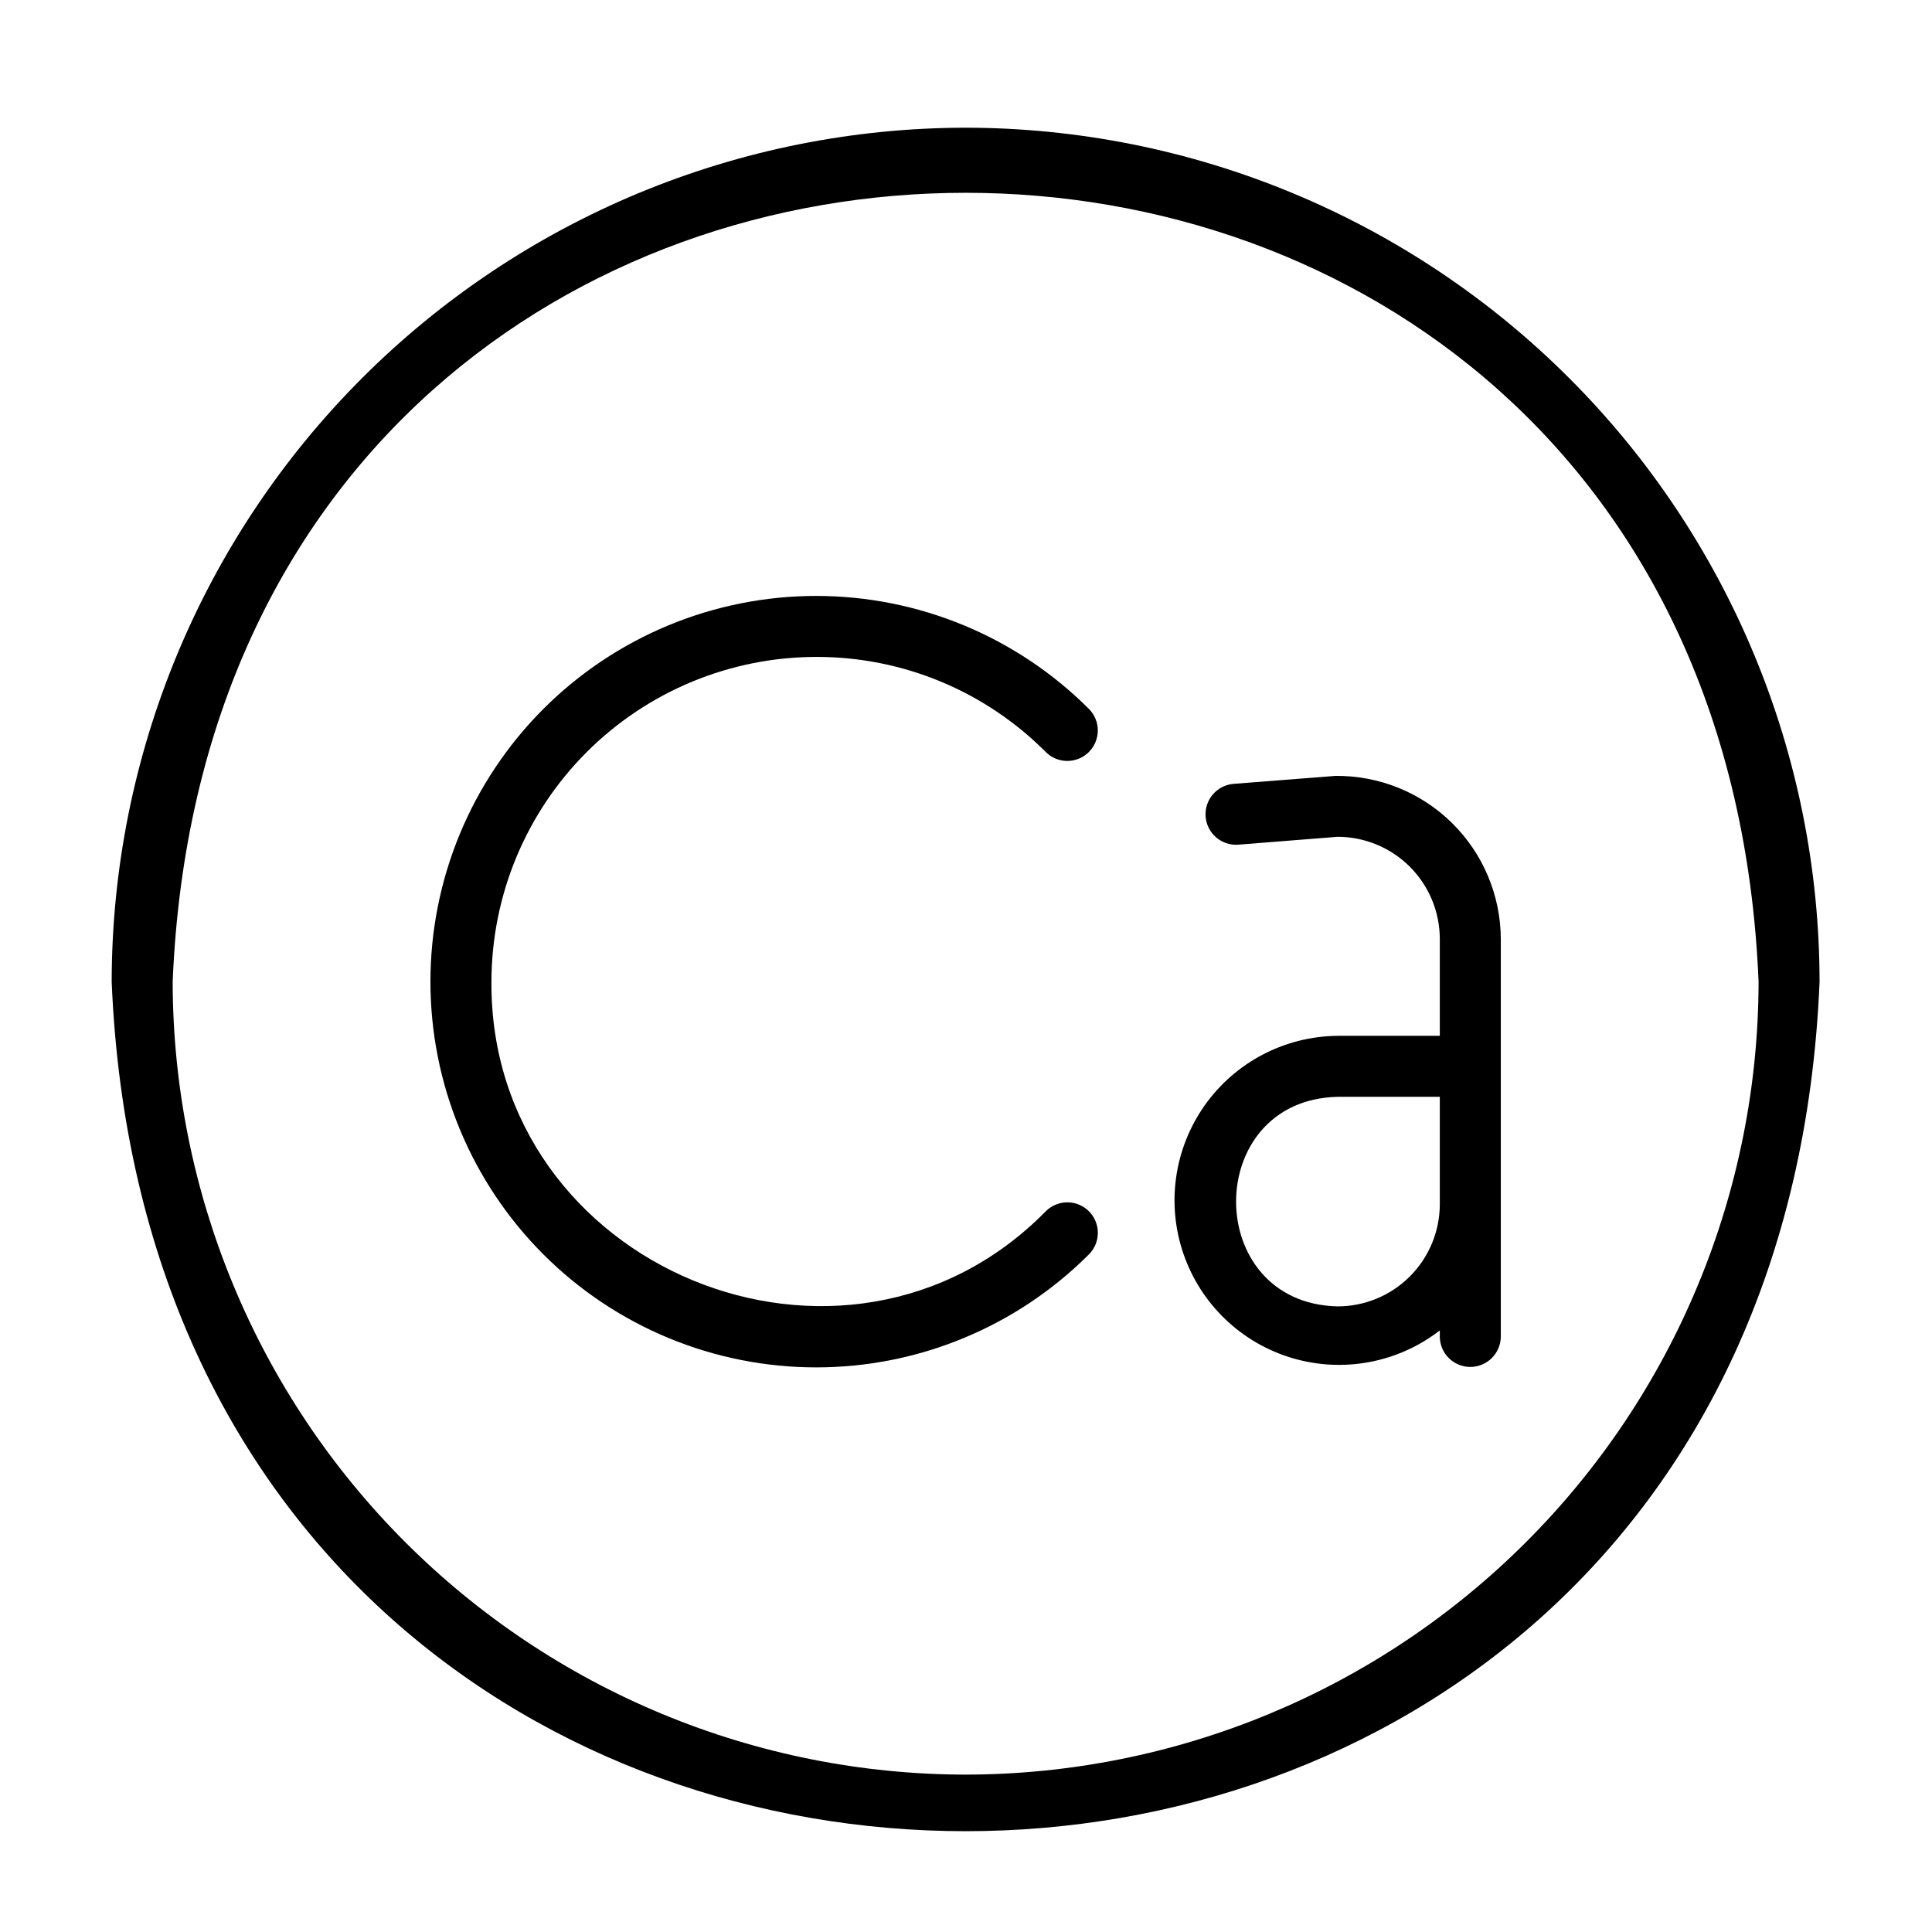
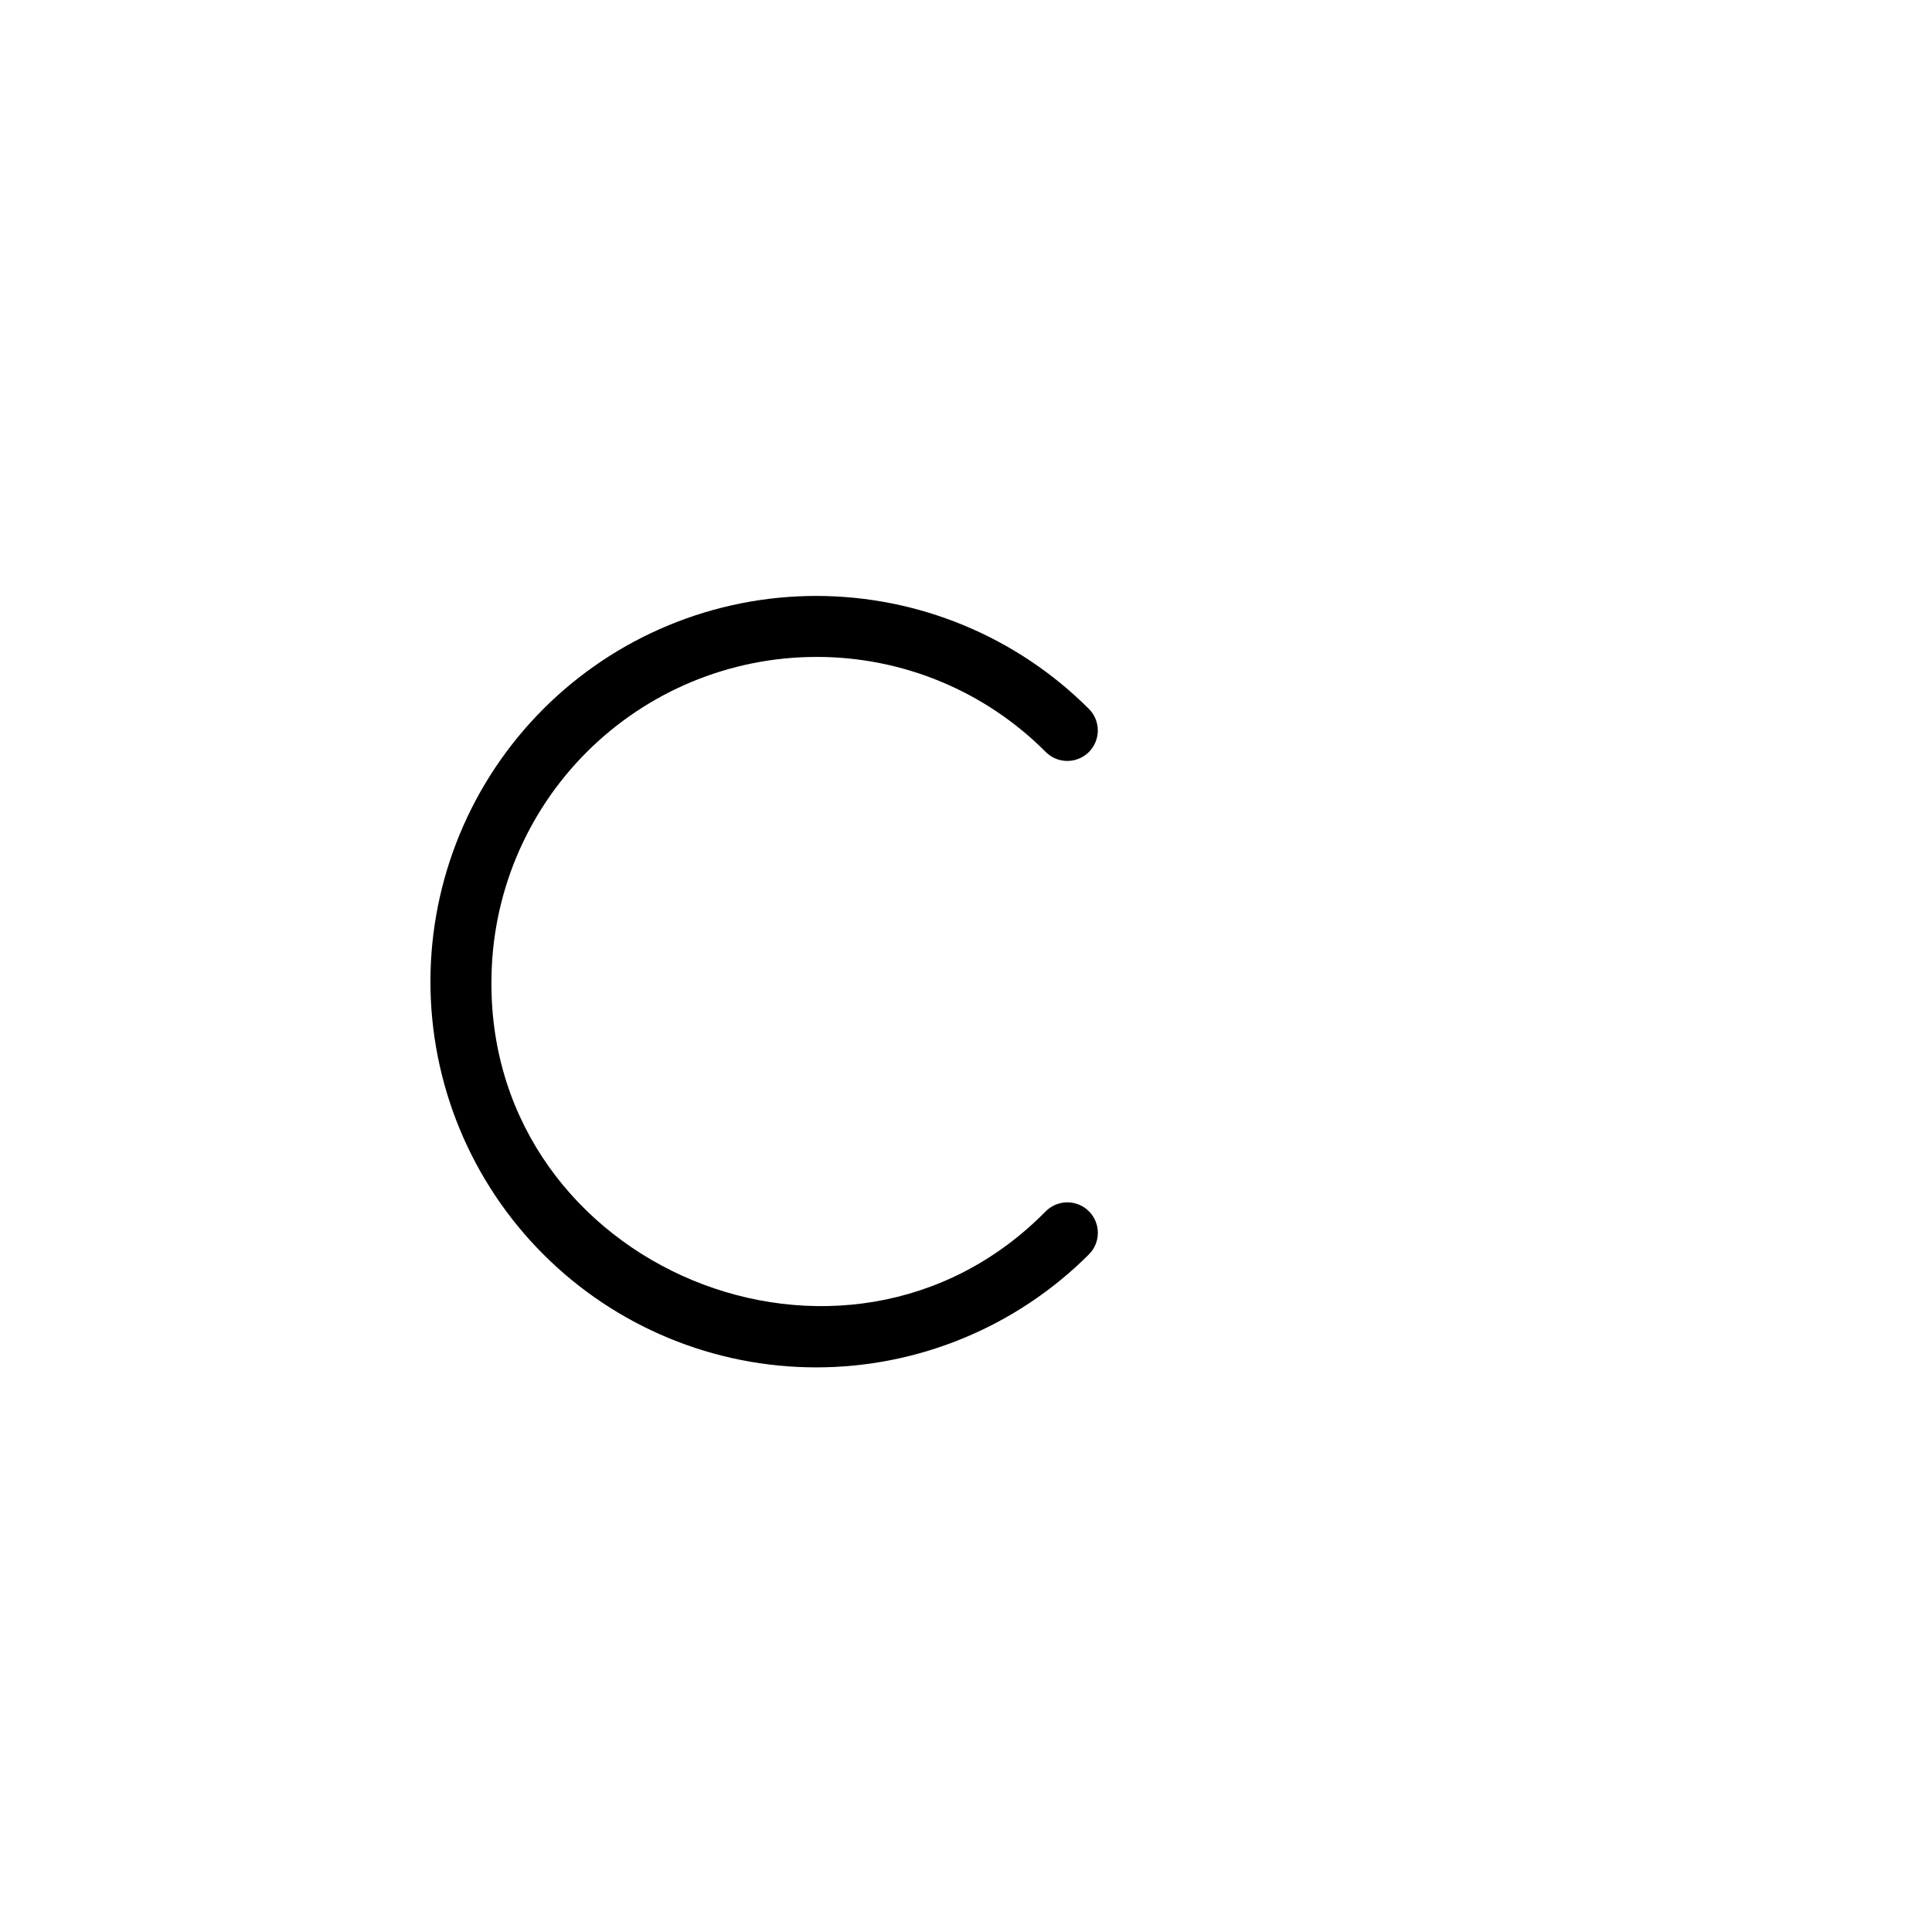
<svg xmlns="http://www.w3.org/2000/svg" width="1000" zoomAndPan="magnify" viewBox="0 0 750 750" height="1000" preserveAspectRatio="xMidYMid meet" version="1.0">
  <defs>
    <clipPath id="c5ae8cbf1a">
-       <path d="M 43.355 49 L 706.355 49 L 706.355 711 L 43.355 711 Z M 43.355 49 " clip-rule="nonzero" />
-     </clipPath>
+       </clipPath>
  </defs>
  <g clip-path="url(#c5ae8cbf1a)">
    <path fill="#000000" d="M 374.855 49.574 C 369.43 49.578 364.012 49.719 358.594 49.988 C 353.176 50.262 347.77 50.664 342.371 51.203 C 336.977 51.738 331.594 52.41 326.23 53.211 C 320.867 54.008 315.527 54.941 310.207 56.004 C 304.887 57.066 299.598 58.258 294.34 59.582 C 289.078 60.902 283.855 62.352 278.664 63.93 C 273.477 65.508 268.328 67.211 263.223 69.043 C 258.117 70.875 253.062 72.828 248.051 74.906 C 243.043 76.984 238.086 79.184 233.184 81.504 C 228.285 83.828 223.441 86.266 218.66 88.824 C 213.879 91.383 209.16 94.059 204.508 96.848 C 199.859 99.641 195.277 102.539 190.77 105.555 C 186.262 108.57 181.828 111.691 177.473 114.926 C 173.117 118.156 168.844 121.492 164.652 124.934 C 160.461 128.375 156.355 131.918 152.336 135.559 C 148.32 139.203 144.391 142.941 140.559 146.777 C 136.723 150.613 132.984 154.539 129.34 158.559 C 125.699 162.574 122.156 166.68 118.715 170.871 C 115.273 175.066 111.938 179.34 108.703 183.695 C 105.473 188.051 102.352 192.48 99.336 196.992 C 96.32 201.5 93.418 206.078 90.629 210.73 C 87.84 215.383 85.164 220.098 82.605 224.879 C 80.047 229.664 77.609 234.504 75.285 239.406 C 72.965 244.309 70.766 249.262 68.688 254.273 C 66.609 259.281 64.656 264.34 62.824 269.445 C 60.992 274.551 59.289 279.699 57.711 284.887 C 56.133 290.078 54.684 295.301 53.363 300.562 C 52.039 305.82 50.848 311.109 49.785 316.43 C 48.723 321.746 47.789 327.09 46.988 332.453 C 46.188 337.816 45.52 343.199 44.984 348.594 C 44.445 353.992 44.043 359.398 43.77 364.816 C 43.5 370.234 43.359 375.652 43.355 381.078 C 61.559 820.863 688.215 820.734 706.355 381.074 C 706.348 375.652 706.211 370.23 705.938 364.812 C 705.664 359.398 705.262 353.988 704.723 348.594 C 704.188 343.195 703.52 337.816 702.719 332.449 C 701.918 327.086 700.984 321.746 699.922 316.426 C 698.859 311.109 697.668 305.82 696.344 300.559 C 695.023 295.301 693.574 290.074 691.996 284.887 C 690.418 279.695 688.715 274.551 686.883 269.445 C 685.051 264.34 683.098 259.281 681.02 254.273 C 678.941 249.262 676.742 244.305 674.422 239.406 C 672.098 234.504 669.66 229.66 667.102 224.879 C 664.543 220.098 661.867 215.379 659.078 210.73 C 656.289 206.078 653.387 201.5 650.371 196.988 C 647.355 192.48 644.234 188.047 641 183.691 C 637.77 179.336 634.434 175.062 630.992 170.871 C 627.551 166.68 624.008 162.574 620.367 158.555 C 616.723 154.539 612.984 150.609 609.148 146.777 C 605.316 142.941 601.387 139.203 597.371 135.559 C 593.352 131.918 589.246 128.375 585.055 124.934 C 580.863 121.492 576.59 118.156 572.234 114.926 C 567.879 111.691 563.445 108.57 558.938 105.555 C 554.43 102.539 549.848 99.637 545.195 96.848 C 540.547 94.059 535.828 91.383 531.047 88.824 C 526.266 86.266 521.422 83.828 516.523 81.504 C 511.621 79.184 506.664 76.984 501.656 74.906 C 496.645 72.828 491.586 70.875 486.484 69.043 C 481.379 67.211 476.23 65.508 471.043 63.93 C 465.852 62.352 460.629 60.902 455.367 59.582 C 450.109 58.258 444.82 57.066 439.5 56.004 C 434.18 54.941 428.84 54.008 423.477 53.207 C 418.113 52.41 412.73 51.738 407.336 51.203 C 401.938 50.664 396.531 50.262 391.113 49.988 C 385.699 49.719 380.277 49.578 374.855 49.574 Z M 374.855 688.902 C 369.816 688.895 364.785 688.766 359.754 688.516 C 354.727 688.262 349.703 687.887 344.691 687.387 C 339.68 686.891 334.684 686.27 329.703 685.523 C 324.723 684.781 319.762 683.914 314.824 682.93 C 309.887 681.941 304.977 680.836 300.09 679.609 C 295.207 678.379 290.355 677.035 285.535 675.57 C 280.719 674.102 275.938 672.52 271.199 670.82 C 266.457 669.121 261.762 667.305 257.109 665.375 C 252.457 663.445 247.855 661.402 243.305 659.25 C 238.754 657.094 234.258 654.828 229.816 652.453 C 225.375 650.074 220.996 647.594 216.676 645 C 212.359 642.41 208.105 639.715 203.918 636.918 C 199.734 634.117 195.617 631.219 191.574 628.215 C 187.527 625.215 183.559 622.117 179.668 618.922 C 175.773 615.727 171.965 612.438 168.23 609.055 C 164.5 605.672 160.855 602.199 157.293 598.641 C 153.73 595.078 150.262 591.434 146.879 587.699 C 143.496 583.969 140.207 580.156 137.012 576.266 C 133.816 572.371 130.719 568.402 127.715 564.359 C 124.715 560.316 121.816 556.199 119.016 552.012 C 116.219 547.824 113.523 543.574 110.934 539.254 C 108.34 534.938 105.859 530.555 103.48 526.117 C 101.105 521.676 98.84 517.18 96.684 512.629 C 94.531 508.074 92.488 503.473 90.559 498.82 C 88.629 494.172 86.812 489.473 85.113 484.734 C 83.414 479.992 81.832 475.215 80.363 470.395 C 78.898 465.578 77.555 460.727 76.324 455.84 C 75.098 450.957 73.992 446.043 73.004 441.105 C 72.02 436.168 71.152 431.207 70.41 426.227 C 69.664 421.246 69.043 416.25 68.547 411.238 C 68.047 406.227 67.672 401.207 67.418 396.176 C 67.168 391.145 67.039 386.113 67.031 381.078 C 83.941 -27.297 665.828 -27.176 682.676 381.078 C 682.668 386.113 682.539 391.148 682.289 396.18 C 682.035 401.207 681.66 406.23 681.16 411.238 C 680.664 416.25 680.043 421.246 679.297 426.23 C 678.555 431.211 677.691 436.168 676.703 441.109 C 675.715 446.047 674.609 450.957 673.383 455.844 C 672.152 460.727 670.809 465.578 669.344 470.395 C 667.875 475.215 666.293 479.996 664.594 484.734 C 662.895 489.477 661.082 494.172 659.148 498.824 C 657.219 503.477 655.176 508.078 653.023 512.629 C 650.867 517.18 648.602 521.676 646.227 526.117 C 643.848 530.559 641.367 534.938 638.773 539.258 C 636.184 543.574 633.488 547.828 630.691 552.016 C 627.891 556.199 624.992 560.316 621.988 564.359 C 618.988 568.406 615.891 572.375 612.695 576.266 C 609.5 580.16 606.211 583.973 602.828 587.703 C 599.445 591.434 595.977 595.078 592.414 598.641 C 588.852 602.203 585.207 605.672 581.477 609.055 C 577.742 612.438 573.934 615.727 570.039 618.922 C 566.148 622.117 562.18 625.215 558.133 628.219 C 554.09 631.219 549.973 634.117 545.789 636.918 C 541.602 639.715 537.348 642.41 533.027 645.004 C 528.711 647.594 524.332 650.074 519.891 652.453 C 515.449 654.828 510.953 657.094 506.402 659.25 C 501.852 661.406 497.25 663.445 492.598 665.379 C 487.945 667.309 483.25 669.121 478.508 670.82 C 473.77 672.52 468.988 674.105 464.172 675.57 C 459.352 677.035 454.5 678.379 449.617 679.609 C 444.73 680.836 439.82 681.941 434.883 682.93 C 429.945 683.918 424.984 684.781 420.004 685.523 C 415.023 686.27 410.027 686.891 405.016 687.387 C 400.004 687.887 394.98 688.262 389.953 688.516 C 384.922 688.766 379.891 688.895 374.855 688.902 Z M 374.855 688.902 " fill-opacity="1" fill-rule="nonzero" />
  </g>
  <path fill="#000000" d="M 316.836 255.016 C 320.965 255.004 325.086 255.199 329.199 255.594 C 333.309 255.992 337.391 256.59 341.441 257.391 C 345.496 258.191 349.496 259.188 353.449 260.383 C 357.402 261.582 361.285 262.969 365.102 264.551 C 368.918 266.129 372.648 267.895 376.289 269.844 C 379.93 271.793 383.465 273.918 386.895 276.219 C 390.328 278.516 393.637 280.98 396.824 283.605 C 400.012 286.234 403.059 289.012 405.973 291.941 C 406.523 292.488 407.121 292.977 407.766 293.41 C 408.414 293.84 409.094 294.203 409.812 294.5 C 410.531 294.797 411.27 295.02 412.031 295.172 C 412.793 295.32 413.562 295.395 414.34 295.395 C 415.117 295.395 415.887 295.32 416.648 295.168 C 417.41 295.016 418.148 294.789 418.867 294.492 C 419.582 294.195 420.266 293.832 420.91 293.398 C 421.555 292.969 422.152 292.477 422.703 291.93 C 423.25 291.379 423.742 290.781 424.172 290.137 C 424.605 289.492 424.969 288.809 425.266 288.09 C 425.562 287.375 425.789 286.633 425.941 285.871 C 426.094 285.109 426.168 284.344 426.168 283.566 C 426.172 282.789 426.094 282.02 425.945 281.258 C 425.793 280.496 425.57 279.758 425.273 279.039 C 424.977 278.32 424.613 277.637 424.184 276.992 C 423.75 276.348 423.262 275.746 422.715 275.199 C 420.98 273.465 419.207 271.777 417.391 270.129 C 415.574 268.484 413.719 266.883 411.824 265.328 C 409.93 263.773 408 262.266 406.031 260.809 C 404.062 259.348 402.062 257.938 400.023 256.574 C 397.984 255.215 395.914 253.902 393.812 252.645 C 391.711 251.383 389.582 250.176 387.418 249.02 C 385.258 247.863 383.07 246.766 380.855 245.715 C 378.641 244.668 376.398 243.676 374.137 242.738 C 371.871 241.801 369.586 240.918 367.277 240.094 C 364.973 239.266 362.645 238.496 360.301 237.785 C 357.957 237.074 355.594 236.422 353.219 235.824 C 350.84 235.23 348.449 234.695 346.047 234.215 C 343.641 233.738 341.23 233.32 338.805 232.961 C 336.379 232.598 333.949 232.301 331.512 232.059 C 329.07 231.82 326.629 231.641 324.18 231.52 C 321.734 231.398 319.285 231.34 316.832 231.34 C 314.383 231.336 311.934 231.398 309.484 231.52 C 307.039 231.637 304.594 231.82 302.156 232.059 C 299.719 232.301 297.285 232.598 294.863 232.957 C 292.438 233.316 290.023 233.738 287.621 234.215 C 285.219 234.691 282.828 235.23 280.449 235.824 C 278.074 236.422 275.711 237.074 273.367 237.785 C 271.023 238.496 268.695 239.266 266.387 240.09 C 264.082 240.914 261.797 241.797 259.531 242.734 C 257.266 243.672 255.027 244.664 252.812 245.715 C 250.598 246.762 248.41 247.863 246.246 249.02 C 244.086 250.172 241.953 251.379 239.852 252.641 C 237.75 253.902 235.68 255.211 233.645 256.574 C 231.605 257.934 229.602 259.344 227.633 260.805 C 225.664 262.266 223.734 263.77 221.84 265.324 C 219.945 266.879 218.09 268.48 216.273 270.125 C 214.461 271.773 212.684 273.461 210.953 275.195 C 209.219 276.926 207.531 278.703 205.883 280.516 C 204.238 282.332 202.637 284.188 201.082 286.082 C 199.527 287.977 198.023 289.906 196.562 291.875 C 195.102 293.844 193.691 295.848 192.328 297.887 C 190.969 299.922 189.656 301.992 188.398 304.094 C 187.137 306.195 185.93 308.328 184.773 310.488 C 183.621 312.652 182.52 314.84 181.469 317.055 C 180.422 319.27 179.43 321.508 178.492 323.773 C 177.555 326.039 176.672 328.324 175.848 330.629 C 175.023 332.938 174.254 335.266 173.543 337.609 C 172.832 339.953 172.176 342.316 171.582 344.691 C 170.984 347.07 170.449 349.461 169.973 351.863 C 169.492 354.266 169.074 356.68 168.715 359.105 C 168.355 361.527 168.055 363.961 167.816 366.398 C 167.574 368.84 167.395 371.281 167.273 373.73 C 167.152 376.176 167.094 378.625 167.094 381.078 C 167.094 383.527 167.152 385.977 167.273 388.426 C 167.395 390.871 167.574 393.316 167.816 395.754 C 168.055 398.191 168.355 400.625 168.715 403.047 C 169.074 405.473 169.492 407.887 169.973 410.289 C 170.449 412.691 170.984 415.082 171.582 417.461 C 172.176 419.836 172.832 422.199 173.543 424.543 C 174.254 426.891 175.023 429.215 175.848 431.523 C 176.672 433.828 177.555 436.117 178.492 438.379 C 179.43 440.645 180.422 442.883 181.469 445.098 C 182.52 447.312 183.621 449.504 184.773 451.664 C 185.93 453.824 187.137 455.957 188.398 458.059 C 189.656 460.16 190.969 462.23 192.328 464.27 C 193.691 466.305 195.102 468.309 196.562 470.277 C 198.023 472.246 199.527 474.176 201.082 476.07 C 202.637 477.965 204.238 479.82 205.883 481.637 C 207.531 483.453 209.219 485.227 210.953 486.957 C 212.684 488.691 214.461 490.379 216.273 492.027 C 218.09 493.672 219.945 495.273 221.84 496.828 C 223.734 498.383 225.664 499.891 227.633 501.348 C 229.602 502.809 231.605 504.219 233.645 505.582 C 235.68 506.941 237.75 508.254 239.852 509.512 C 241.953 510.773 244.086 511.98 246.246 513.137 C 248.41 514.289 250.598 515.391 252.812 516.441 C 255.027 517.488 257.266 518.48 259.531 519.418 C 261.797 520.355 264.082 521.238 266.387 522.062 C 268.695 522.887 271.023 523.656 273.367 524.367 C 275.711 525.078 278.074 525.734 280.449 526.328 C 282.828 526.922 285.219 527.461 287.621 527.938 C 290.023 528.418 292.438 528.836 294.863 529.195 C 297.285 529.555 299.719 529.855 302.156 530.094 C 304.594 530.336 307.039 530.516 309.484 530.637 C 311.934 530.754 314.383 530.816 316.832 530.816 C 319.285 530.816 321.734 530.754 324.18 530.633 C 326.629 530.516 329.07 530.336 331.512 530.094 C 333.949 529.855 336.379 529.555 338.805 529.195 C 341.23 528.836 343.641 528.414 346.047 527.938 C 348.449 527.461 350.84 526.922 353.219 526.328 C 355.594 525.73 357.957 525.078 360.301 524.367 C 362.645 523.656 364.973 522.887 367.277 522.062 C 369.586 521.234 371.871 520.355 374.137 519.414 C 376.398 518.477 378.641 517.484 380.855 516.438 C 383.07 515.391 385.258 514.289 387.418 513.133 C 389.582 511.977 391.711 510.77 393.812 509.512 C 395.918 508.25 397.984 506.938 400.023 505.578 C 402.062 504.215 404.062 502.805 406.031 501.344 C 408 499.887 409.93 498.379 411.824 496.824 C 413.719 495.27 415.574 493.668 417.391 492.023 C 419.207 490.379 420.98 488.688 422.715 486.953 C 423.262 486.406 423.754 485.809 424.188 485.16 C 424.617 484.516 424.98 483.832 425.281 483.113 C 425.578 482.395 425.801 481.656 425.953 480.895 C 426.105 480.133 426.18 479.363 426.18 478.586 C 426.18 477.809 426.105 477.035 425.953 476.273 C 425.801 475.512 425.578 474.773 425.281 474.055 C 424.98 473.336 424.617 472.652 424.188 472.008 C 423.754 471.359 423.262 470.762 422.715 470.215 C 422.164 469.664 421.566 469.172 420.918 468.742 C 420.273 468.309 419.59 467.945 418.875 467.648 C 418.156 467.352 417.414 467.125 416.652 466.973 C 415.891 466.82 415.121 466.746 414.344 466.746 C 413.566 466.746 412.797 466.82 412.035 466.973 C 411.27 467.125 410.531 467.352 409.812 467.648 C 409.094 467.945 408.414 468.309 407.766 468.742 C 407.121 469.172 406.523 469.664 405.973 470.215 C 328.105 549.395 190.043 492.199 190.777 381.074 C 190.781 379.012 190.836 376.949 190.938 374.891 C 191.043 372.832 191.195 370.773 191.398 368.723 C 191.602 366.672 191.859 364.625 192.16 362.586 C 192.465 360.547 192.82 358.516 193.227 356.492 C 193.629 354.469 194.082 352.457 194.586 350.457 C 195.086 348.457 195.641 346.469 196.238 344.496 C 196.84 342.523 197.488 340.566 198.184 338.625 C 198.879 336.684 199.621 334.762 200.414 332.855 C 201.203 330.949 202.039 329.066 202.922 327.203 C 203.805 325.34 204.734 323.496 205.707 321.68 C 206.68 319.859 207.695 318.066 208.758 316.297 C 209.816 314.531 210.922 312.789 212.066 311.074 C 213.215 309.359 214.402 307.672 215.629 306.016 C 216.859 304.359 218.129 302.734 219.438 301.141 C 220.746 299.547 222.094 297.988 223.477 296.457 C 224.863 294.93 226.285 293.438 227.742 291.98 C 229.199 290.52 230.695 289.098 232.223 287.715 C 233.75 286.328 235.312 284.98 236.906 283.672 C 238.5 282.363 240.125 281.098 241.781 279.867 C 243.438 278.637 245.121 277.449 246.836 276.305 C 248.551 275.16 250.293 274.055 252.062 272.992 C 253.828 271.934 255.625 270.914 257.441 269.941 C 259.262 268.969 261.102 268.043 262.965 267.16 C 264.828 266.277 266.715 265.441 268.617 264.648 C 270.523 263.859 272.445 263.117 274.387 262.422 C 276.328 261.723 278.285 261.078 280.262 260.477 C 282.234 259.875 284.219 259.324 286.219 258.82 C 288.219 258.32 290.23 257.867 292.254 257.461 C 294.277 257.059 296.309 256.703 298.348 256.398 C 300.387 256.094 302.434 255.84 304.484 255.637 C 306.539 255.434 308.594 255.277 310.652 255.176 C 312.715 255.07 314.773 255.02 316.836 255.016 Z M 316.836 255.016 " fill-opacity="1" fill-rule="nonzero" />
-   <path fill="#000000" d="M 518.422 301.199 C 518.355 301.176 478.773 304.316 478.703 304.305 C 477.938 304.379 477.184 304.523 476.445 304.742 C 475.711 304.965 475 305.25 474.32 305.609 C 473.637 305.969 473 306.387 472.398 306.871 C 471.801 307.352 471.254 307.887 470.758 308.477 C 470.262 309.066 469.828 309.695 469.457 310.371 C 469.086 311.043 468.781 311.746 468.547 312.48 C 468.312 313.211 468.152 313.961 468.062 314.723 C 467.973 315.488 467.957 316.254 468.02 317.02 C 468.078 317.785 468.211 318.539 468.418 319.281 C 468.625 320.023 468.902 320.738 469.25 321.422 C 469.594 322.109 470.004 322.758 470.477 323.363 C 470.949 323.973 471.477 324.527 472.055 325.031 C 472.637 325.535 473.262 325.98 473.926 326.363 C 474.594 326.746 475.293 327.062 476.02 327.309 C 476.75 327.555 477.496 327.73 478.258 327.832 C 479.02 327.934 479.785 327.961 480.551 327.914 L 519.277 324.844 C 520.574 324.848 521.871 324.91 523.164 325.039 C 524.453 325.168 525.738 325.359 527.012 325.613 C 528.281 325.867 529.539 326.184 530.781 326.562 C 532.023 326.941 533.246 327.379 534.445 327.875 C 535.645 328.375 536.816 328.93 537.961 329.539 C 539.105 330.152 540.215 330.82 541.297 331.543 C 542.375 332.262 543.418 333.035 544.418 333.859 C 545.422 334.684 546.383 335.555 547.301 336.473 C 548.219 337.391 549.09 338.352 549.914 339.355 C 550.738 340.359 551.512 341.398 552.23 342.477 C 552.953 343.559 553.621 344.668 554.234 345.812 C 554.848 346.957 555.402 348.129 555.898 349.328 C 556.395 350.527 556.832 351.75 557.211 352.992 C 557.59 354.234 557.906 355.492 558.16 356.766 C 558.414 358.039 558.605 359.32 558.734 360.613 C 558.863 361.902 558.926 363.199 558.93 364.496 L 558.93 402.109 L 519.277 402.109 C 518.016 402.117 516.754 402.168 515.496 402.25 C 514.238 402.336 512.98 402.461 511.73 402.617 C 510.48 402.777 509.234 402.977 507.992 403.211 C 506.754 403.441 505.52 403.711 504.297 404.02 C 503.074 404.324 501.859 404.668 500.656 405.047 C 499.449 405.426 498.258 405.84 497.082 406.289 C 495.902 406.738 494.734 407.223 493.586 407.738 C 492.434 408.258 491.301 408.809 490.184 409.395 C 489.066 409.98 487.965 410.598 486.883 411.25 C 485.805 411.898 484.742 412.582 483.703 413.297 C 482.66 414.008 481.641 414.754 480.645 415.527 C 479.648 416.301 478.676 417.102 477.727 417.934 C 476.777 418.766 475.852 419.625 474.957 420.512 C 474.059 421.398 473.188 422.309 472.34 423.246 C 471.496 424.188 470.684 425.148 469.895 426.133 C 469.105 427.121 468.352 428.129 467.621 429.16 C 466.895 430.191 466.199 431.242 465.535 432.316 C 464.871 433.387 464.238 434.48 463.637 435.59 C 463.035 436.699 462.469 437.824 461.934 438.969 C 461.402 440.113 460.902 441.273 460.438 442.445 C 459.973 443.617 459.543 444.805 459.148 446.004 C 458.754 447.199 458.395 448.41 458.074 449.629 C 457.75 450.852 457.465 452.078 457.211 453.316 C 456.961 454.551 456.75 455.797 456.574 457.043 C 456.398 458.293 456.258 459.547 456.156 460.805 C 456.055 462.062 455.988 463.324 455.961 464.586 C 455.934 465.848 455.945 467.105 455.992 468.367 C 456.039 469.629 456.121 470.887 456.246 472.145 C 456.367 473.398 456.523 474.652 456.723 475.898 C 456.918 477.145 457.148 478.383 457.418 479.617 C 457.688 480.848 457.996 482.074 458.336 483.289 C 458.68 484.504 459.059 485.707 459.469 486.898 C 459.883 488.09 460.332 489.27 460.816 490.434 C 461.301 491.602 461.816 492.75 462.367 493.887 C 462.918 495.02 463.504 496.141 464.121 497.238 C 464.738 498.34 465.391 499.422 466.07 500.484 C 466.754 501.543 467.465 502.586 468.207 503.605 C 468.953 504.625 469.727 505.621 470.527 506.594 C 471.332 507.57 472.16 508.52 473.02 509.441 C 473.879 510.367 474.766 511.266 475.676 512.137 C 476.59 513.008 477.527 513.855 478.488 514.672 C 479.449 515.488 480.434 516.273 481.445 517.031 C 482.453 517.789 483.484 518.52 484.535 519.215 C 485.586 519.91 486.66 520.578 487.75 521.211 C 488.84 521.844 489.949 522.445 491.078 523.012 C 492.203 523.582 493.348 524.113 494.504 524.613 C 495.664 525.113 496.836 525.578 498.023 526.012 C 499.207 526.441 500.406 526.836 501.617 527.195 C 502.824 527.555 504.043 527.879 505.273 528.164 C 506.504 528.453 507.738 528.703 508.98 528.918 C 510.227 529.133 511.477 529.309 512.73 529.449 C 513.984 529.59 515.238 529.691 516.5 529.758 C 517.762 529.82 519.02 529.852 520.285 529.84 C 521.547 529.832 522.805 529.785 524.066 529.699 C 525.324 529.617 526.578 529.496 527.832 529.336 C 529.082 529.18 530.328 528.984 531.57 528.75 C 532.809 528.52 534.043 528.25 535.266 527.945 C 536.492 527.641 537.707 527.297 538.91 526.922 C 540.113 526.543 541.305 526.133 542.484 525.684 C 543.664 525.234 544.832 524.754 545.98 524.234 C 547.133 523.719 548.266 523.168 549.387 522.582 C 550.504 522 551.605 521.383 552.688 520.734 C 553.77 520.082 554.828 519.402 555.871 518.691 C 556.914 517.977 557.934 517.234 558.93 516.461 L 558.93 518.977 C 558.941 519.746 559.027 520.508 559.188 521.262 C 559.348 522.016 559.578 522.746 559.879 523.453 C 560.184 524.16 560.551 524.832 560.984 525.469 C 561.418 526.105 561.91 526.695 562.457 527.234 C 563.008 527.773 563.602 528.258 564.246 528.68 C 564.887 529.105 565.566 529.465 566.277 529.754 C 566.992 530.047 567.727 530.27 568.48 530.418 C 569.234 530.566 570 530.641 570.77 530.641 C 571.539 530.641 572.301 530.566 573.059 530.418 C 573.812 530.27 574.547 530.047 575.258 529.754 C 575.973 529.465 576.648 529.105 577.293 528.68 C 577.934 528.258 578.531 527.773 579.078 527.234 C 579.629 526.695 580.117 526.105 580.551 525.469 C 580.984 524.832 581.355 524.16 581.656 523.453 C 581.961 522.742 582.191 522.012 582.352 521.262 C 582.512 520.508 582.598 519.746 582.609 518.977 C 582.609 486.422 582.605 398.203 582.609 364.496 C 582.605 363.453 582.574 362.41 582.52 361.367 C 582.461 360.324 582.383 359.285 582.273 358.246 C 582.168 357.207 582.035 356.172 581.879 355.141 C 581.719 354.105 581.535 353.078 581.328 352.055 C 581.121 351.035 580.887 350.016 580.629 349.004 C 580.367 347.992 580.086 346.988 579.777 345.992 C 579.469 344.992 579.137 344.004 578.777 343.023 C 578.422 342.043 578.043 341.07 577.637 340.109 C 577.23 339.145 576.805 338.195 576.352 337.254 C 575.898 336.312 575.426 335.383 574.93 334.465 C 574.43 333.547 573.91 332.641 573.367 331.75 C 572.828 330.855 572.262 329.977 571.676 329.113 C 571.09 328.25 570.484 327.398 569.859 326.566 C 569.23 325.73 568.582 324.91 567.914 324.109 C 567.246 323.305 566.562 322.52 565.855 321.75 C 565.148 320.984 564.422 320.23 563.68 319.5 C 562.938 318.766 562.176 318.051 561.398 317.355 C 560.617 316.66 559.824 315.984 559.012 315.328 C 558.199 314.672 557.371 314.035 556.527 313.418 C 555.684 312.805 554.828 312.211 553.953 311.637 C 553.082 311.062 552.195 310.512 551.297 309.98 C 550.395 309.453 549.484 308.945 548.559 308.461 C 547.633 307.977 546.699 307.516 545.75 307.074 C 544.805 306.637 543.848 306.223 542.879 305.832 C 541.91 305.441 540.934 305.07 539.945 304.73 C 538.961 304.387 537.969 304.066 536.965 303.773 C 535.965 303.48 534.957 303.211 533.941 302.965 C 532.926 302.719 531.906 302.5 530.879 302.309 C 529.852 302.113 528.824 301.945 527.789 301.801 C 526.754 301.656 525.719 301.539 524.68 301.445 C 523.637 301.355 522.598 301.289 521.555 301.246 C 520.512 301.207 519.465 301.191 518.422 301.199 Z M 519.277 507.137 C 466.699 505.961 466.711 426.953 519.277 425.785 L 558.93 425.785 L 558.93 467.484 C 558.926 468.781 558.863 470.078 558.734 471.371 C 558.605 472.66 558.414 473.945 558.16 475.219 C 557.906 476.488 557.59 477.746 557.211 478.988 C 556.832 480.23 556.395 481.453 555.898 482.652 C 555.402 483.852 554.848 485.023 554.234 486.168 C 553.621 487.312 552.953 488.422 552.23 489.504 C 551.512 490.582 550.738 491.625 549.914 492.625 C 549.09 493.629 548.219 494.59 547.301 495.508 C 546.383 496.426 545.422 497.297 544.418 498.121 C 543.418 498.945 542.375 499.719 541.297 500.441 C 540.215 501.16 539.105 501.828 537.961 502.441 C 536.816 503.055 535.645 503.609 534.445 504.105 C 533.246 504.602 532.023 505.039 530.781 505.418 C 529.539 505.797 528.281 506.113 527.012 506.367 C 525.738 506.621 524.453 506.812 523.164 506.941 C 521.871 507.07 520.574 507.137 519.277 507.137 Z M 519.277 507.137 " fill-opacity="1" fill-rule="nonzero" />
</svg>